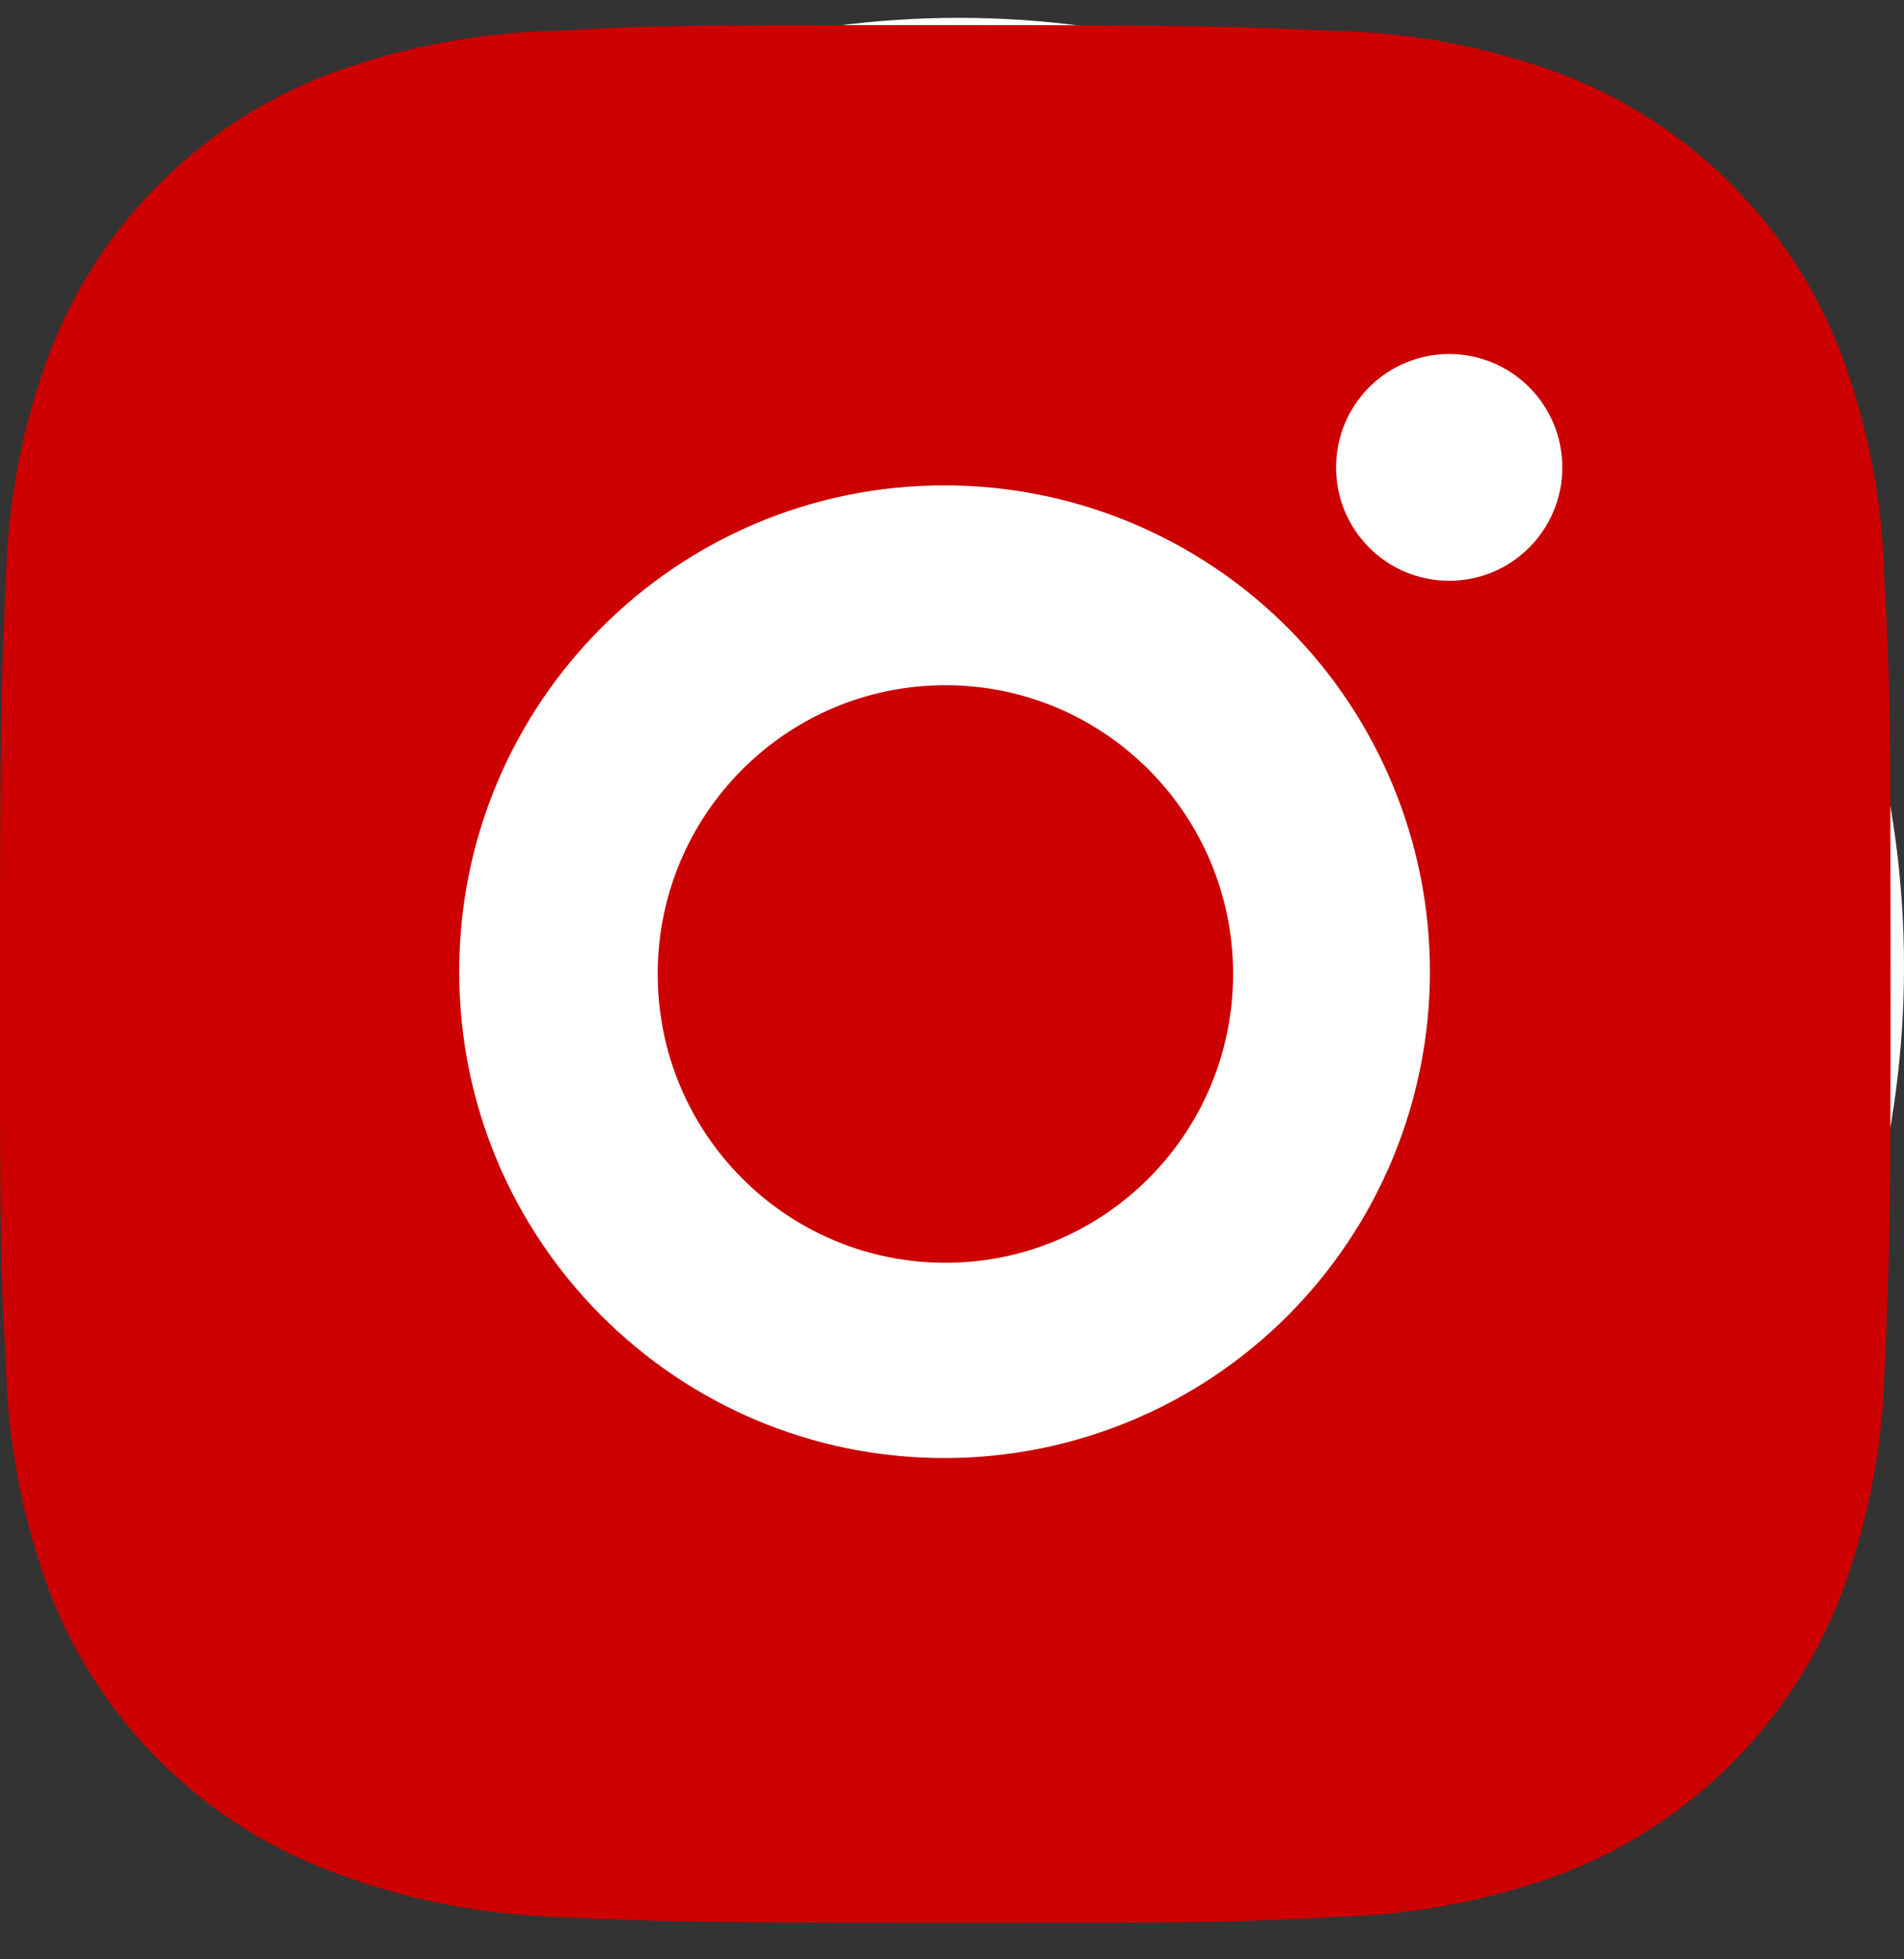
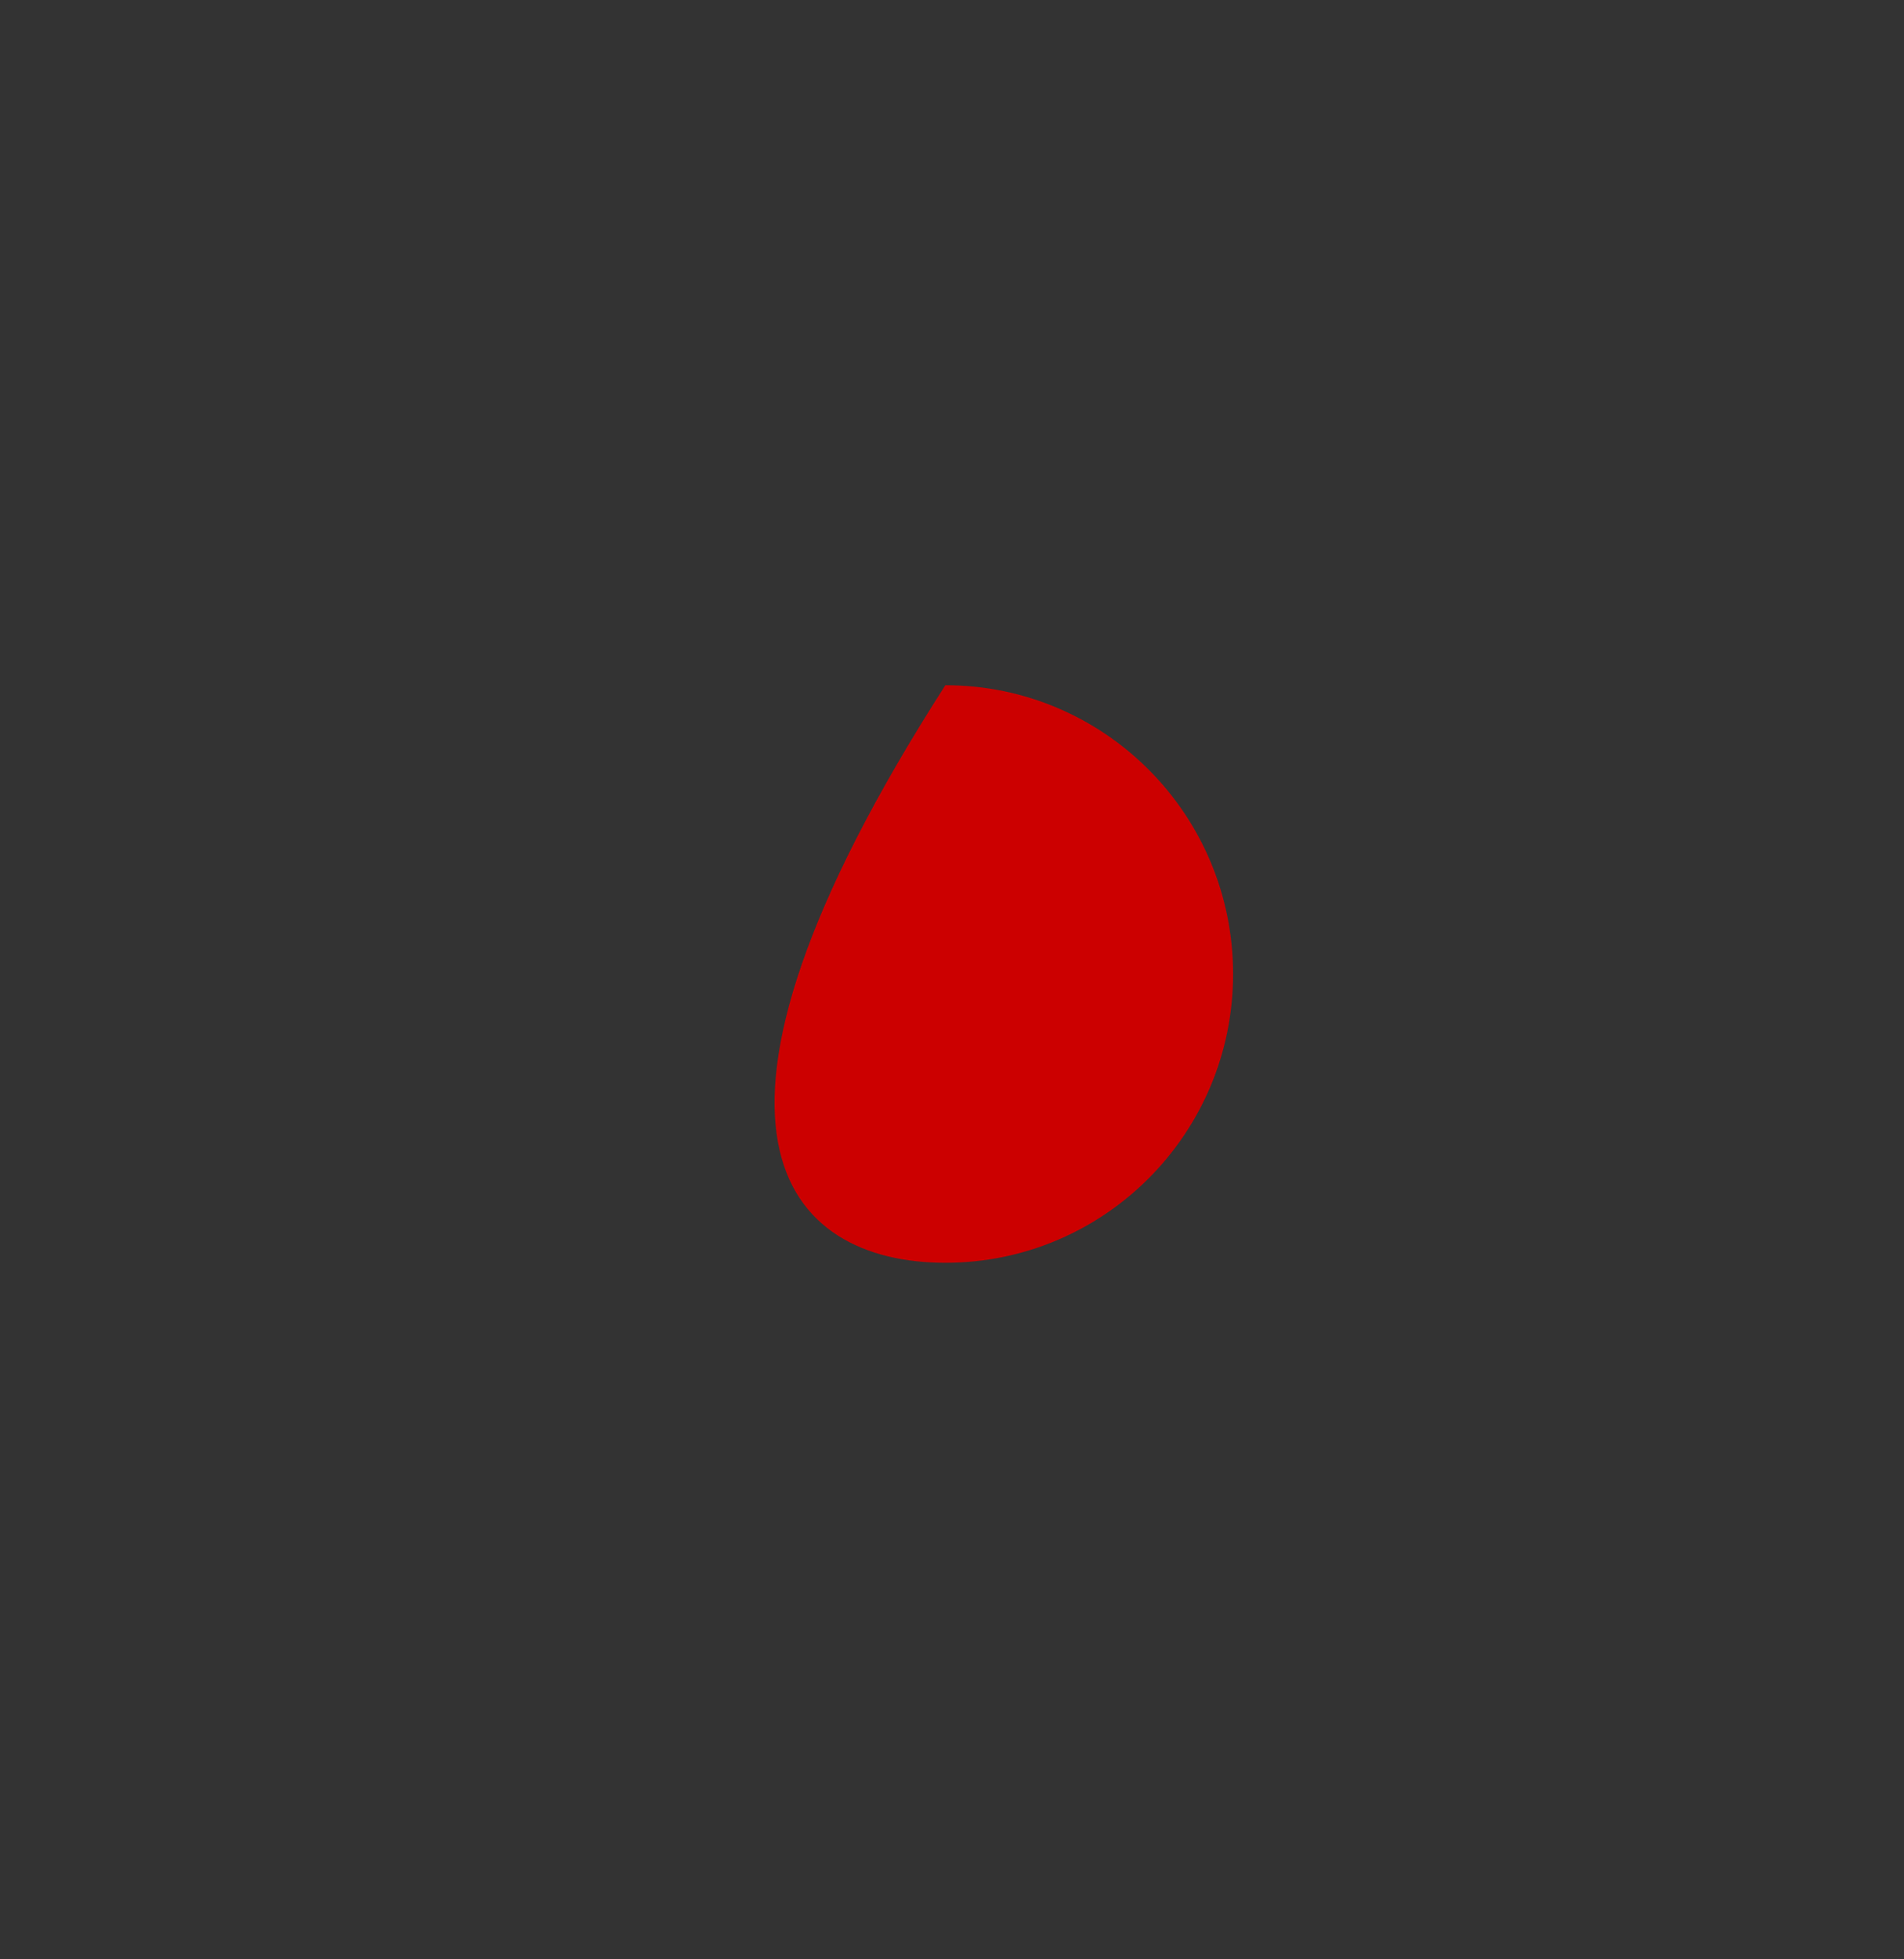
<svg xmlns="http://www.w3.org/2000/svg" width="35" height="36" viewBox="0 0 35 36" fill="none">
  <rect x="0" y="0" width="35" height="36" fill="#333333" stroke="none" />
-   <ellipse cx="17.623" cy="17.762" rx="17.377" ry="17.434" fill="white" />
-   <path d="M34.642 10.752C34.622 9.288 34.349 7.839 33.833 6.469C33.386 5.313 32.703 4.264 31.828 3.387C30.953 2.511 29.905 1.827 28.752 1.379C27.401 0.871 25.975 0.597 24.533 0.567C22.676 0.484 22.088 0.461 17.375 0.461C12.662 0.461 12.058 0.461 10.215 0.567C8.774 0.597 7.348 0.872 5.998 1.379C4.844 1.827 3.796 2.51 2.921 3.387C2.046 4.263 1.363 5.313 0.917 6.469C0.409 7.82 0.135 9.249 0.108 10.692C0.025 12.554 0 13.143 0 17.864C0 22.584 -1.43788e-08 23.187 0.108 25.035C0.137 26.481 0.409 27.907 0.917 29.262C1.364 30.418 2.047 31.467 2.923 32.343C3.798 33.219 4.846 33.903 6 34.35C7.346 34.878 8.772 35.172 10.217 35.22C12.075 35.303 12.664 35.328 17.377 35.328C22.09 35.328 22.694 35.328 24.537 35.22C25.979 35.191 27.405 34.918 28.755 34.41C29.909 33.962 30.956 33.278 31.831 32.401C32.706 31.525 33.389 30.476 33.837 29.32C34.344 27.967 34.617 26.541 34.645 25.093C34.728 23.233 34.754 22.644 34.754 17.922C34.75 13.201 34.75 12.602 34.642 10.752ZM17.363 26.79C12.434 26.79 8.441 22.791 8.441 17.854C8.441 12.917 12.434 8.918 17.363 8.918C19.73 8.918 21.999 9.859 23.672 11.535C25.345 13.211 26.285 15.484 26.285 17.854C26.285 20.224 25.345 22.497 23.672 24.173C21.999 25.849 19.73 26.79 17.363 26.79ZM26.64 10.671C25.488 10.671 24.56 9.739 24.56 8.587C24.56 8.314 24.614 8.043 24.718 7.79C24.823 7.537 24.976 7.308 25.169 7.114C25.362 6.921 25.591 6.768 25.843 6.663C26.096 6.558 26.366 6.504 26.639 6.504C26.912 6.504 27.183 6.558 27.435 6.663C27.687 6.768 27.917 6.921 28.11 7.114C28.303 7.308 28.456 7.537 28.561 7.79C28.665 8.043 28.719 8.314 28.719 8.587C28.719 9.739 27.788 10.671 26.64 10.671Z" fill="#CC0000" />
-   <path d="M17.378 23.202C20.299 23.202 22.667 20.826 22.667 17.896C22.667 14.965 20.299 12.59 17.378 12.59C14.458 12.59 12.09 14.965 12.09 17.896C12.09 20.826 14.458 23.202 17.378 23.202Z" fill="#CC0000" />
+   <path d="M17.378 23.202C20.299 23.202 22.667 20.826 22.667 17.896C22.667 14.965 20.299 12.59 17.378 12.59C12.09 20.826 14.458 23.202 17.378 23.202Z" fill="#CC0000" />
</svg>